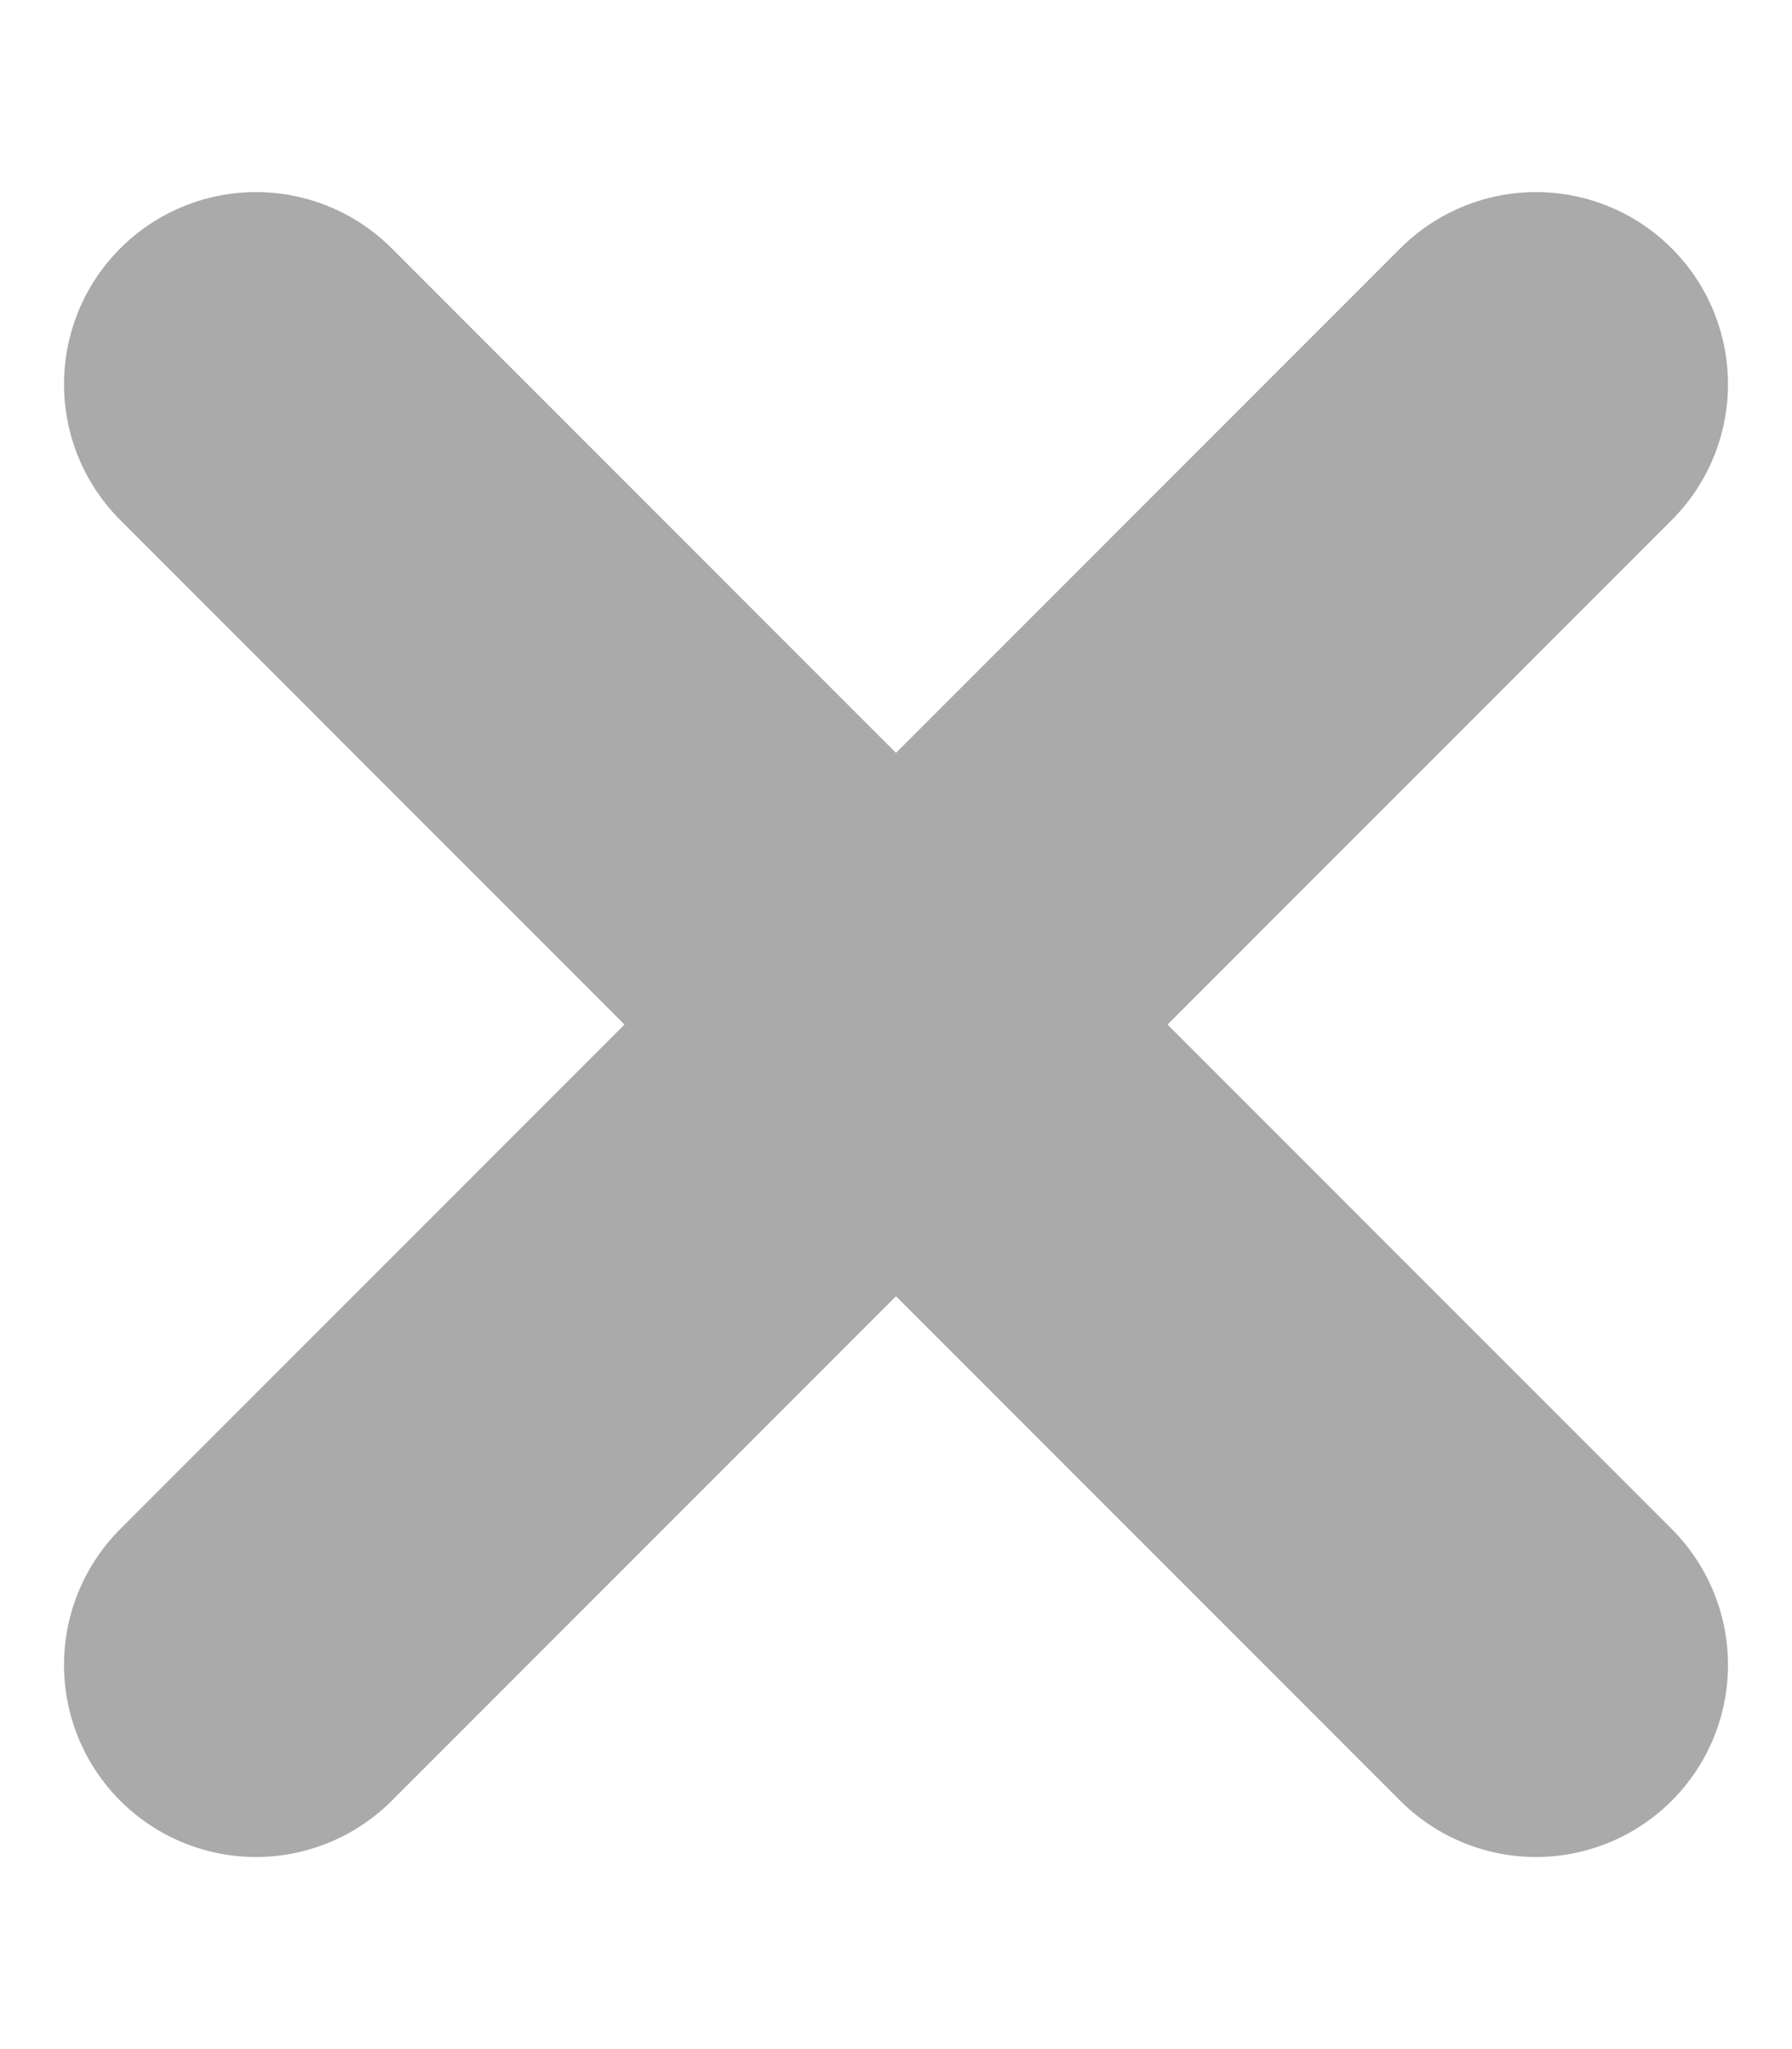
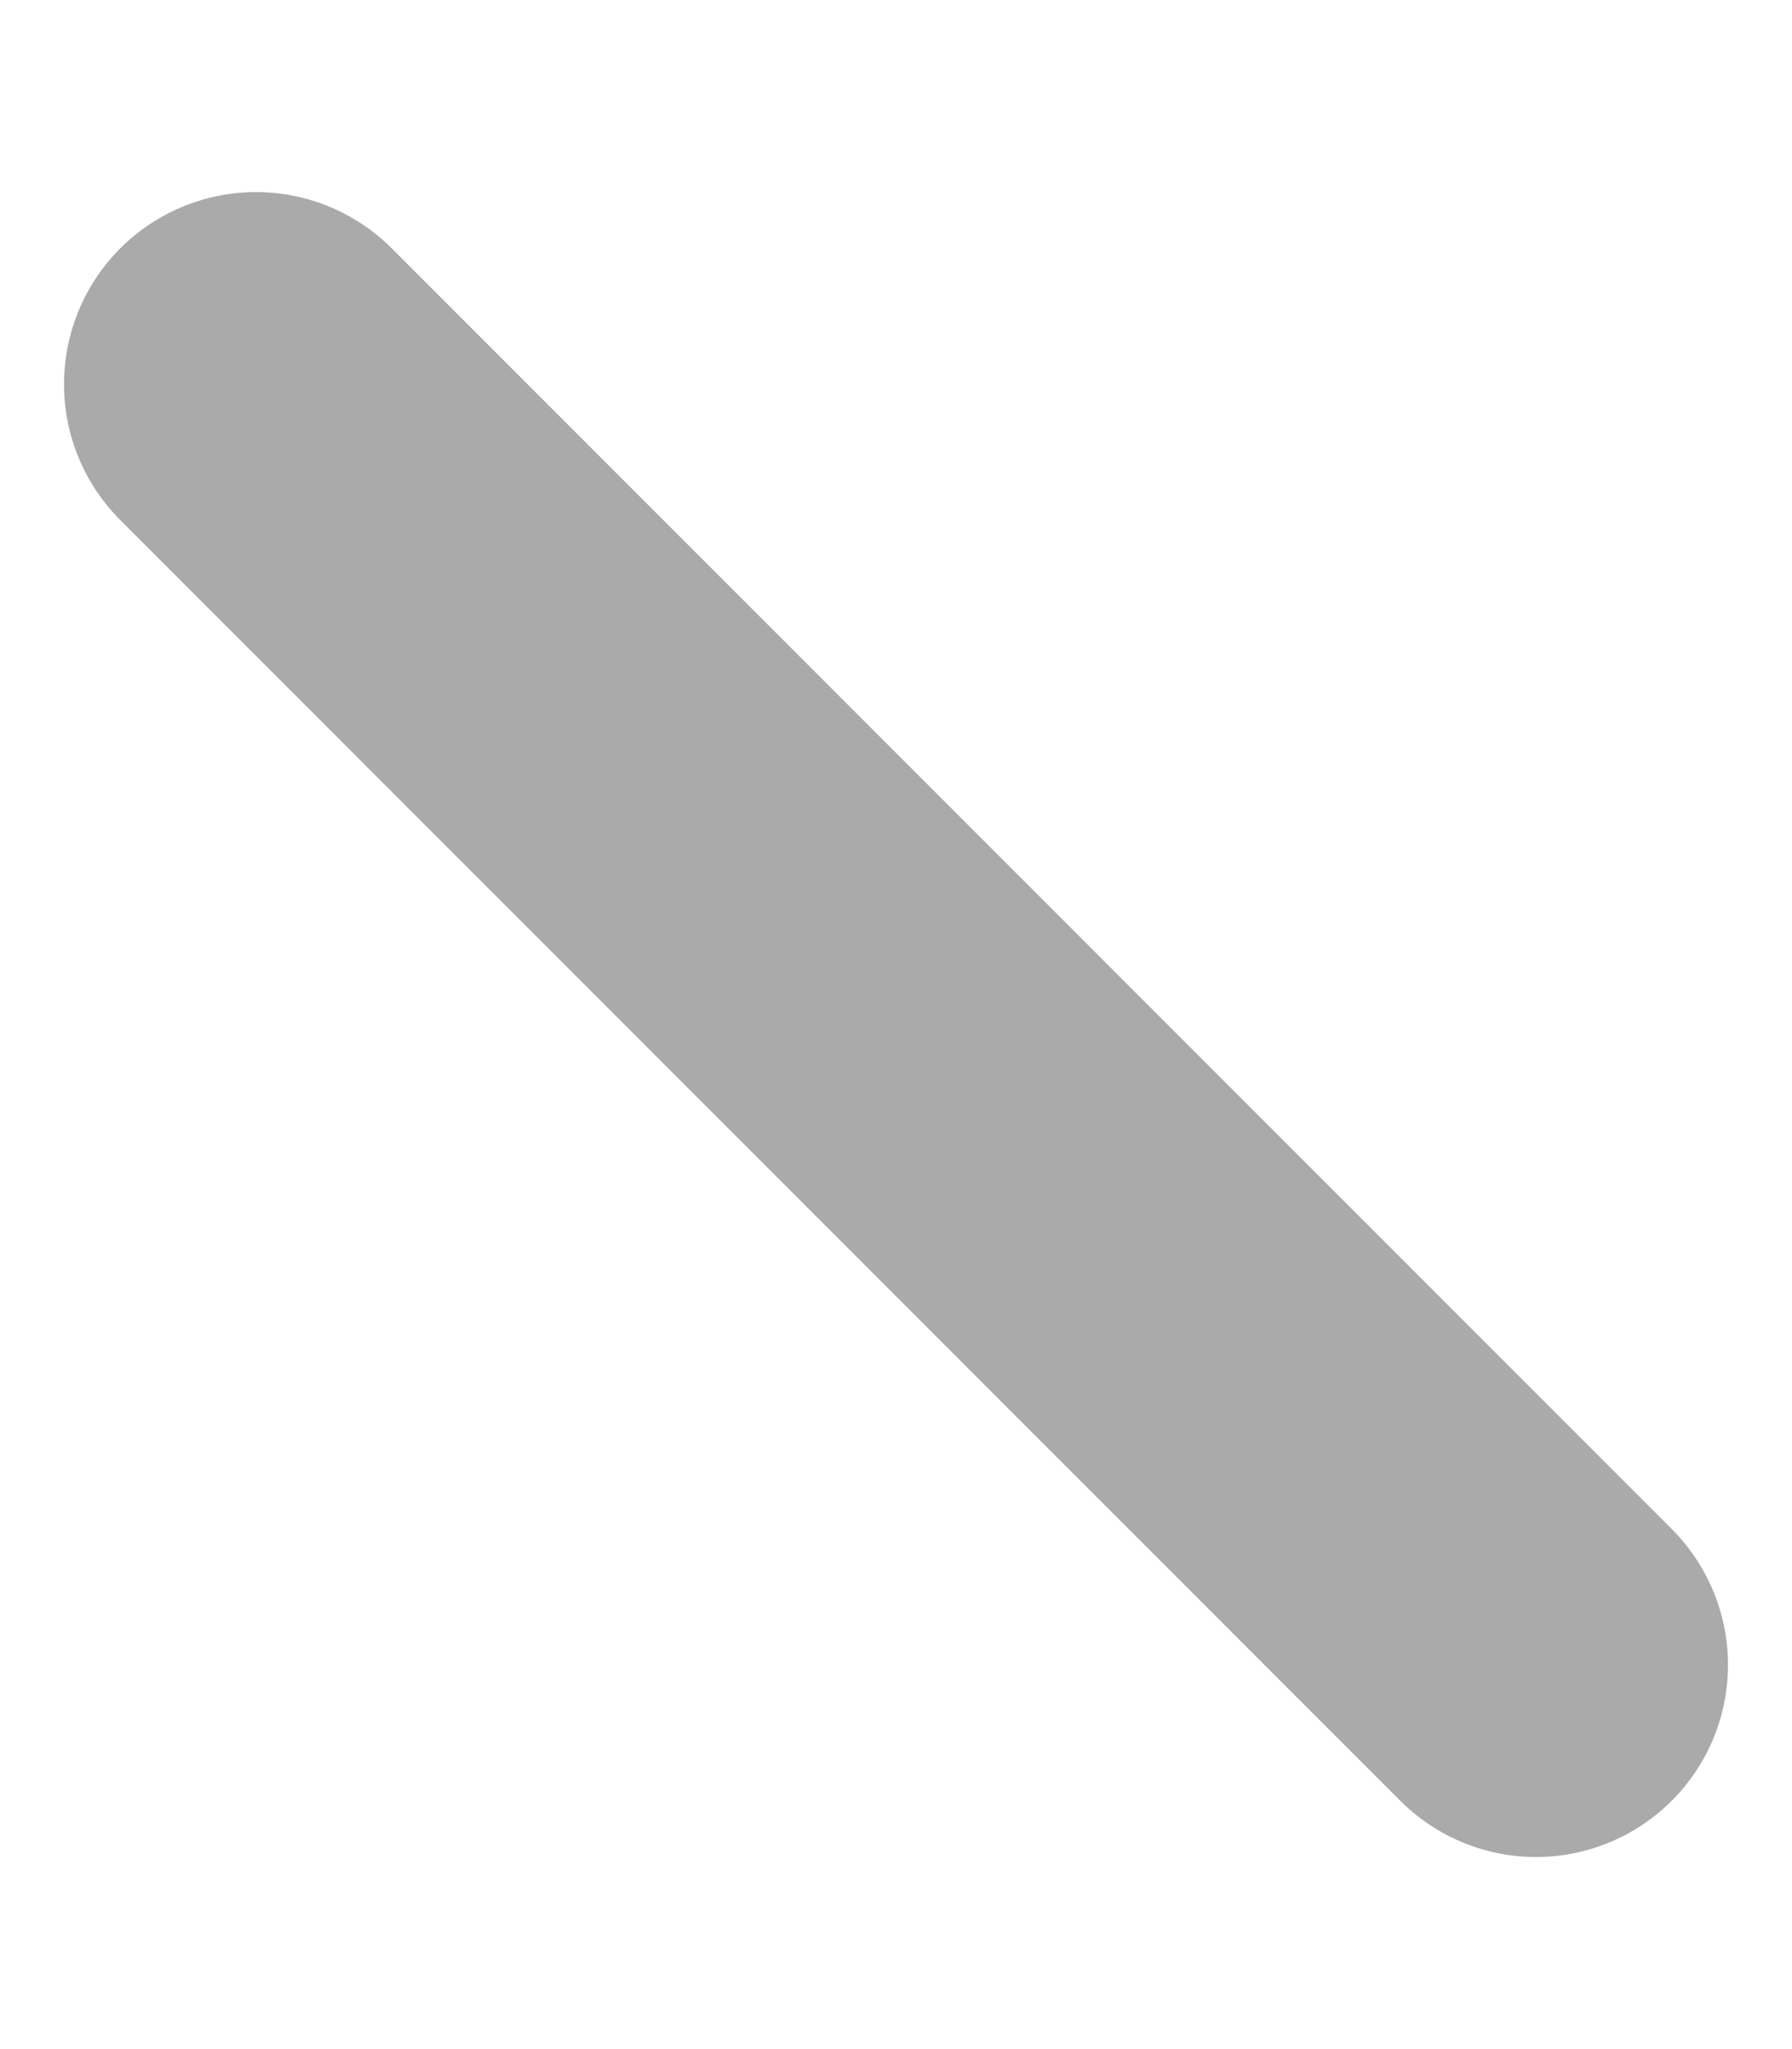
<svg xmlns="http://www.w3.org/2000/svg" width="7" height="8" viewBox="0 0 7 8" fill="none">
-   <path d="M6 1.5L1 6.5" stroke="#AAAAAA" stroke-width="1.5" stroke-linecap="round" />
  <path d="M1 1.5L6 6.5" stroke="#AAAAAA" stroke-width="1.5" stroke-linecap="round" />
</svg>